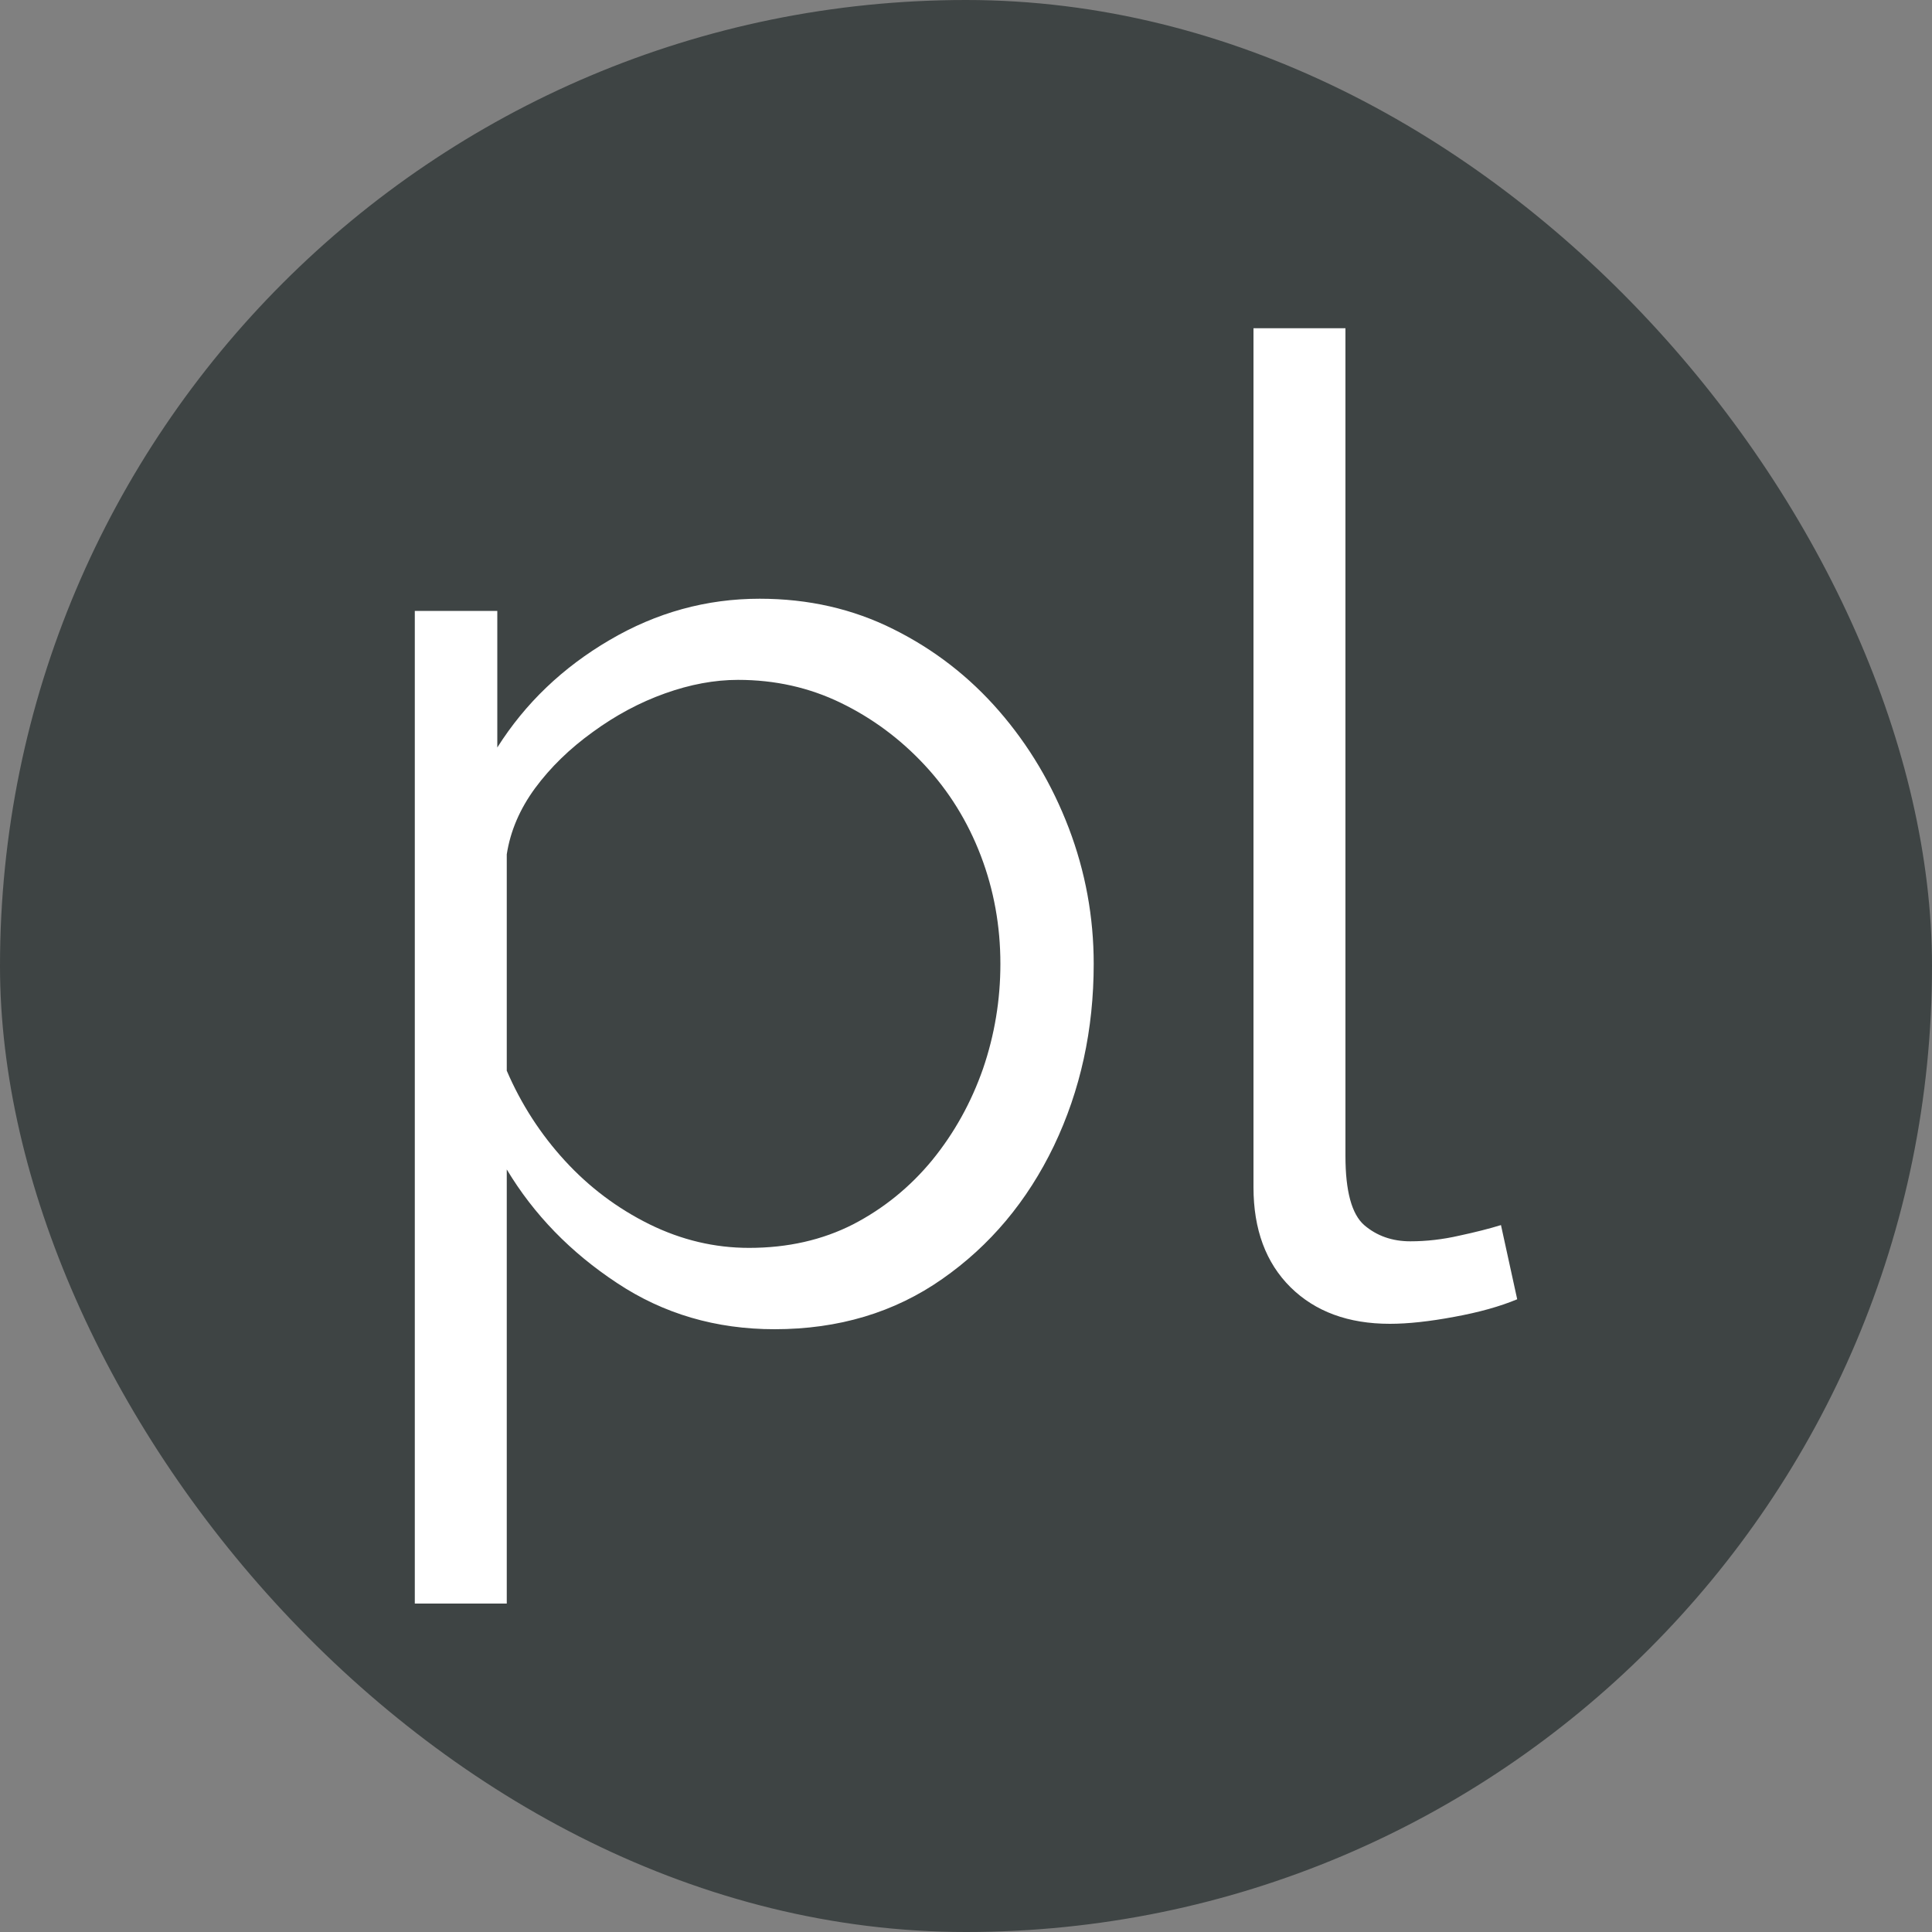
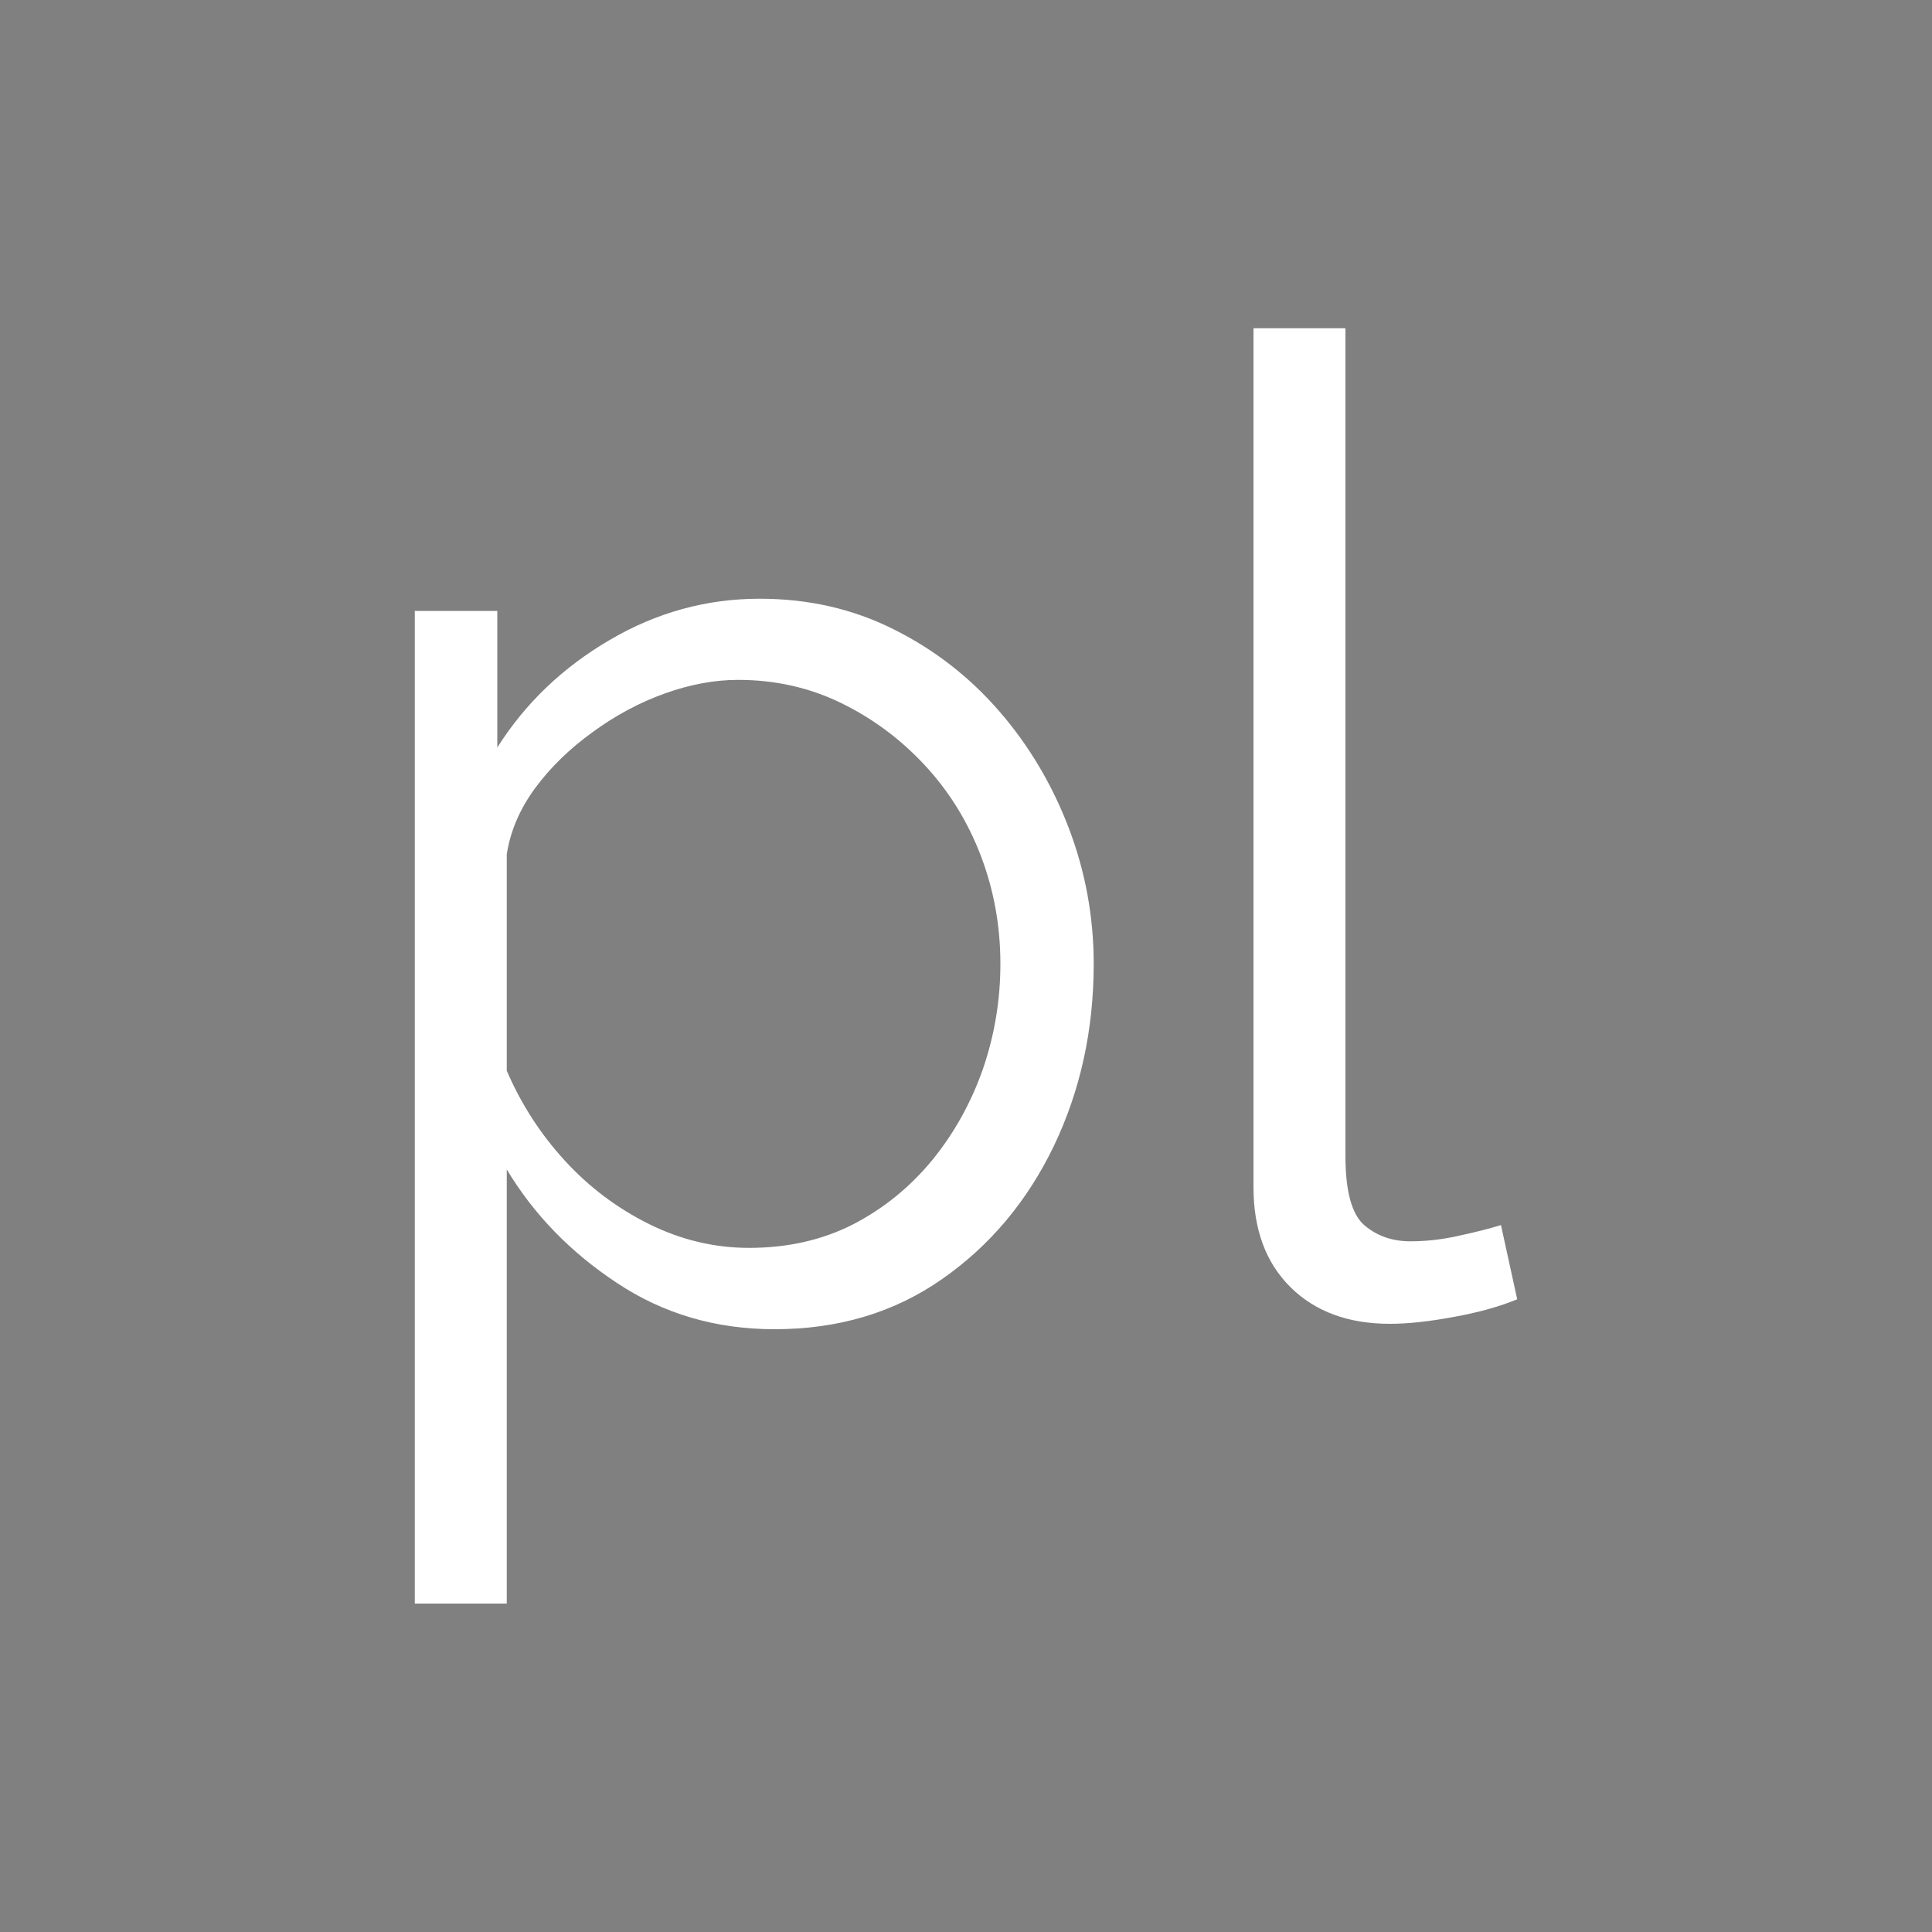
<svg xmlns="http://www.w3.org/2000/svg" width="256" height="256" viewBox="0 0 100 100">
  <rect x="0" y="0" width="100" height="100" fill="#808080" stroke="none" />
-   <rect width="100" height="100" rx="50" fill="#3e4444" />
  <path d="M40.09 68.80L40.09 68.80Q35.54 68.80 31.94 66.41Q28.33 64.03 26.23 60.53L26.23 60.53L26.23 83.00L21.47 83.00L21.47 31.62L25.74 31.62L25.74 38.69Q27.91 35.26 31.55 33.13Q35.19 30.99 39.32 30.99L39.32 30.99Q43.10 30.99 46.25 32.57Q49.40 34.14 51.71 36.80Q54.02 39.46 55.32 42.86Q56.61 46.25 56.61 49.89L56.61 49.89Q56.61 55.00 54.55 59.31Q52.48 63.61 48.77 66.20Q45.06 68.80 40.09 68.80ZM38.77 64.59L38.77 64.59Q41.77 64.59 44.16 63.37Q46.53 62.14 48.25 60.05Q49.96 57.95 50.88 55.32Q51.78 52.69 51.78 49.89L51.78 49.89Q51.78 46.95 50.77 44.30Q49.75 41.63 47.86 39.60Q45.97 37.57 43.52 36.38Q41.07 35.19 38.20 35.19L38.20 35.19Q36.38 35.19 34.42 35.89Q32.46 36.59 30.68 37.89Q28.89 39.18 27.70 40.79Q26.51 42.41 26.23 44.22L26.23 44.22L26.23 55.42Q27.35 58.02 29.24 60.08Q31.13 62.14 33.62 63.37Q36.10 64.59 38.77 64.59ZM64.88 61.45L64.88 16.99L69.64 16.99L69.64 59.83Q69.64 62.56 70.61 63.41Q71.59 64.25 73.00 64.25L73.00 64.25Q74.25 64.25 75.52 63.96Q76.78 63.69 77.69 63.41L77.69 63.41L78.53 67.25Q77.19 67.81 75.27 68.16Q73.34 68.52 71.94 68.52L71.94 68.52Q68.72 68.52 66.80 66.63Q64.88 64.73 64.88 61.45L64.88 61.45Z" fill="#fff" />
</svg>